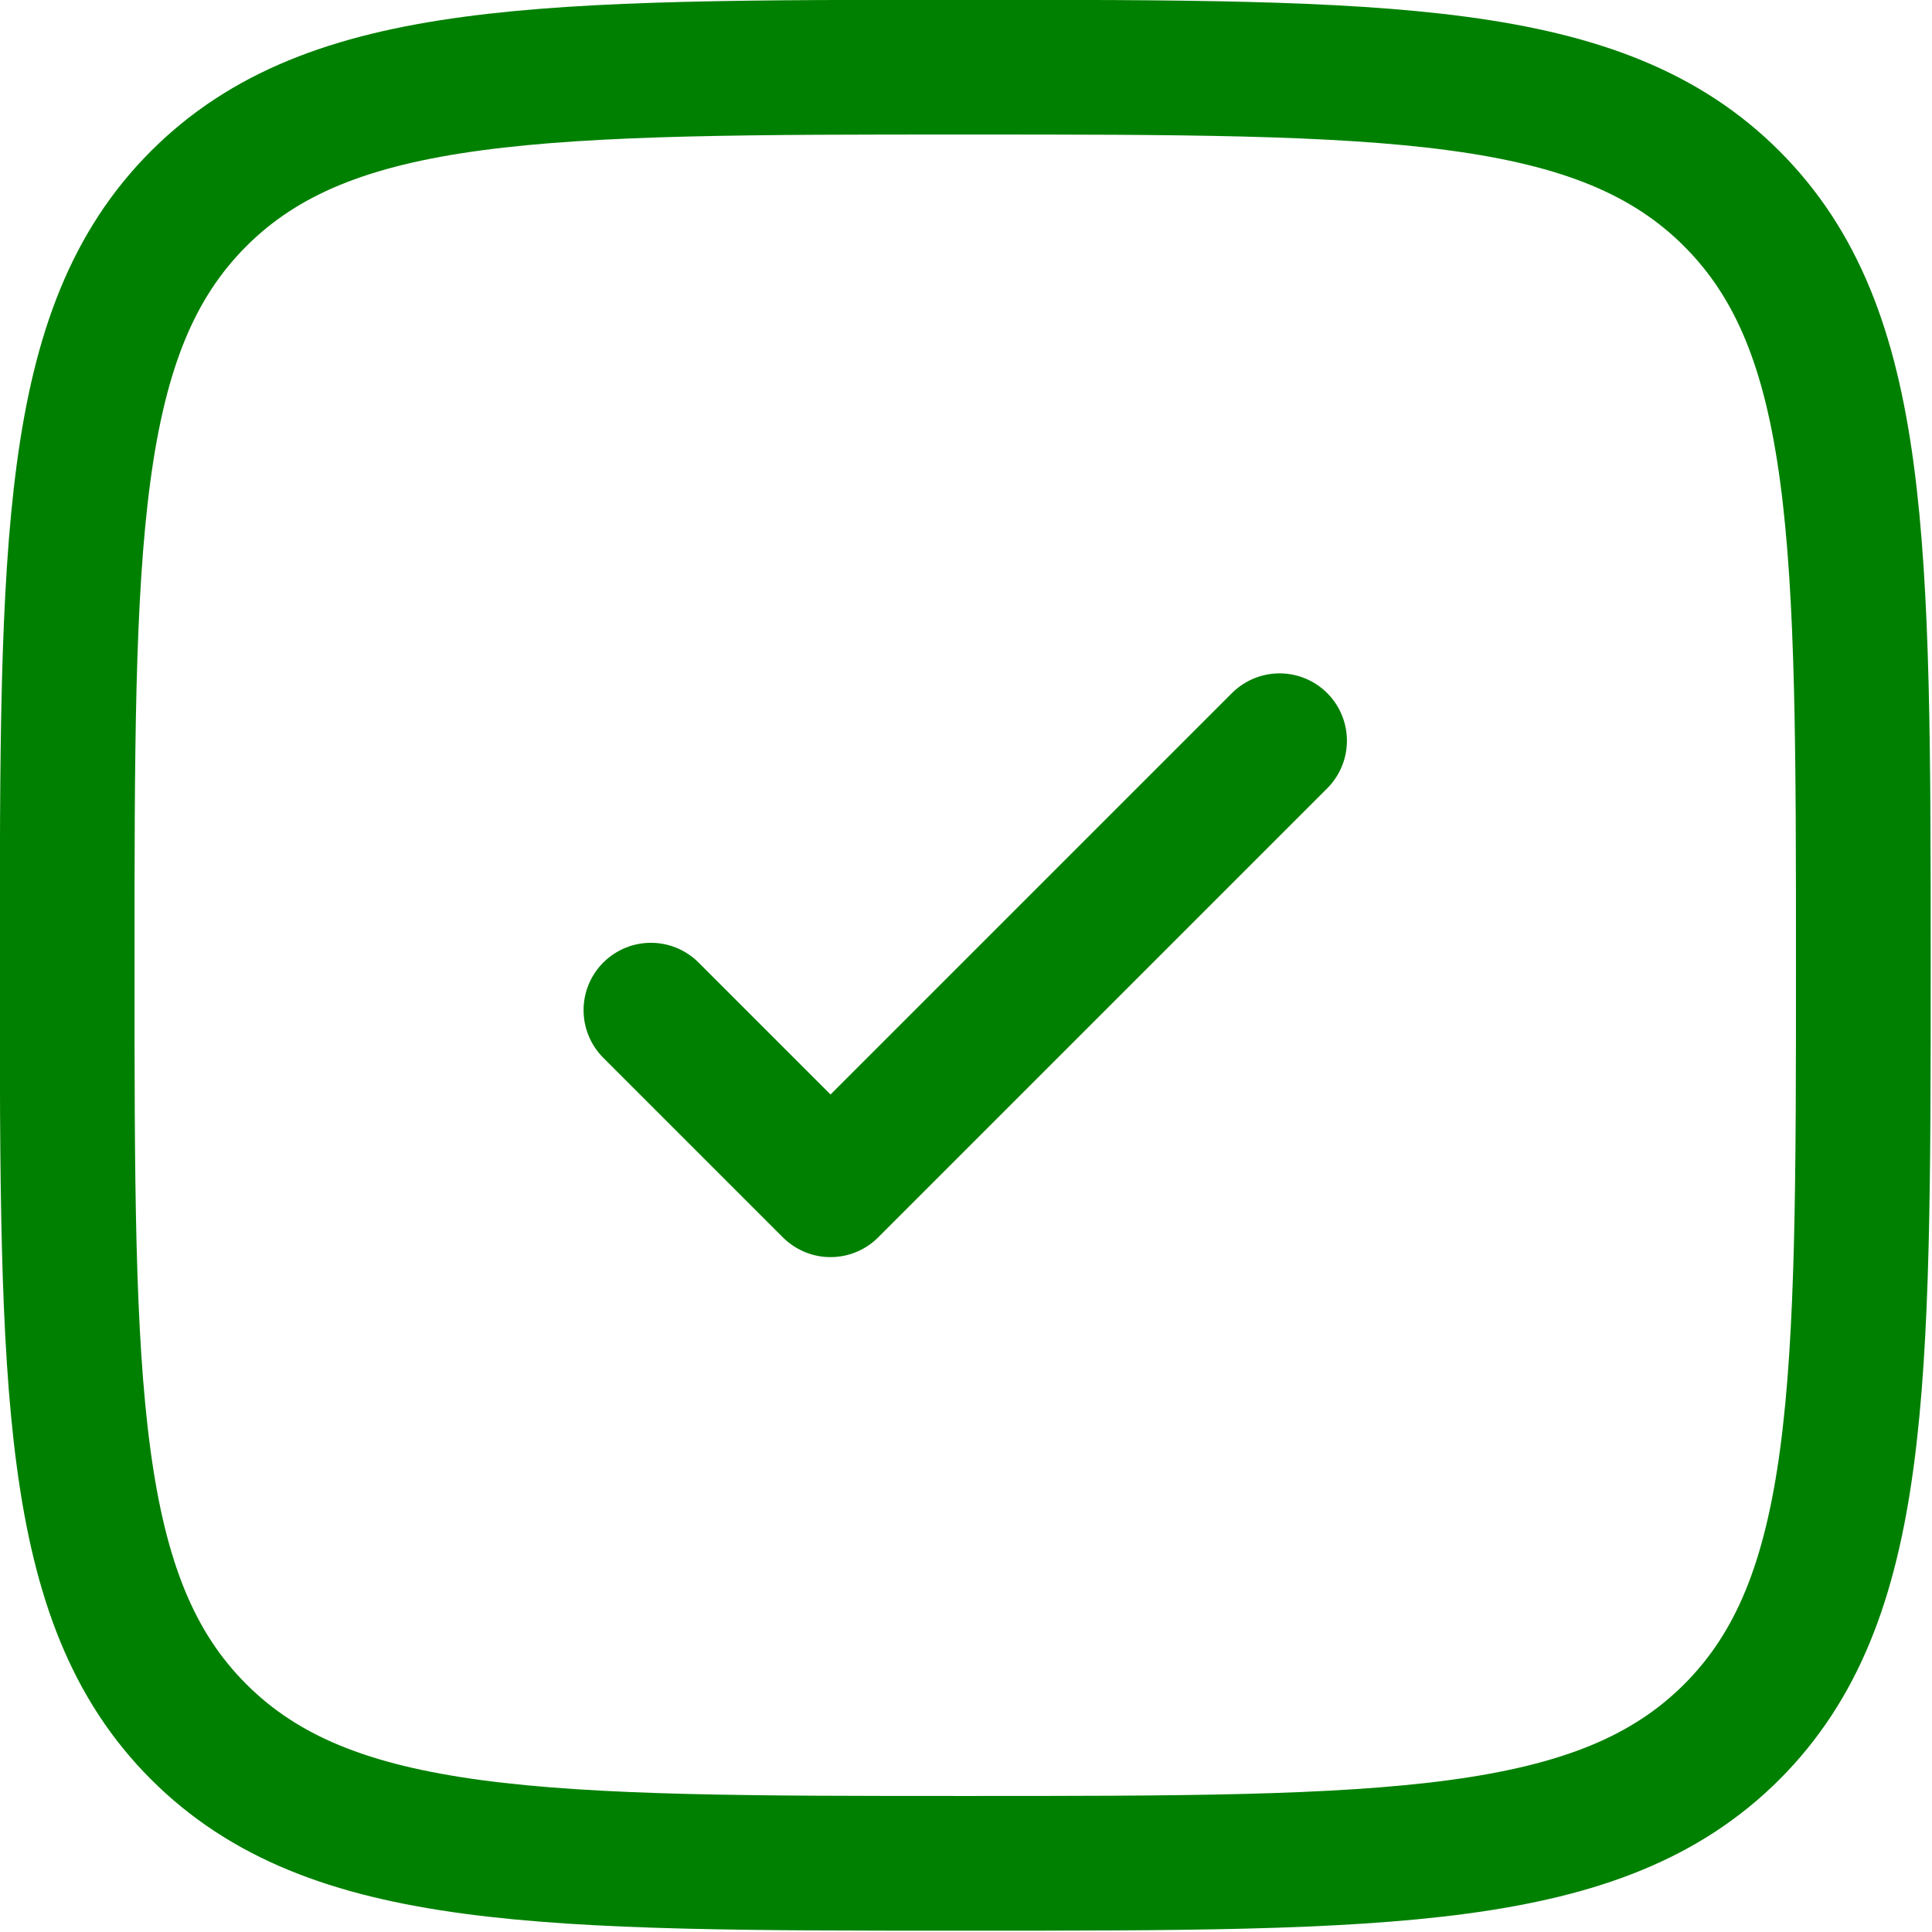
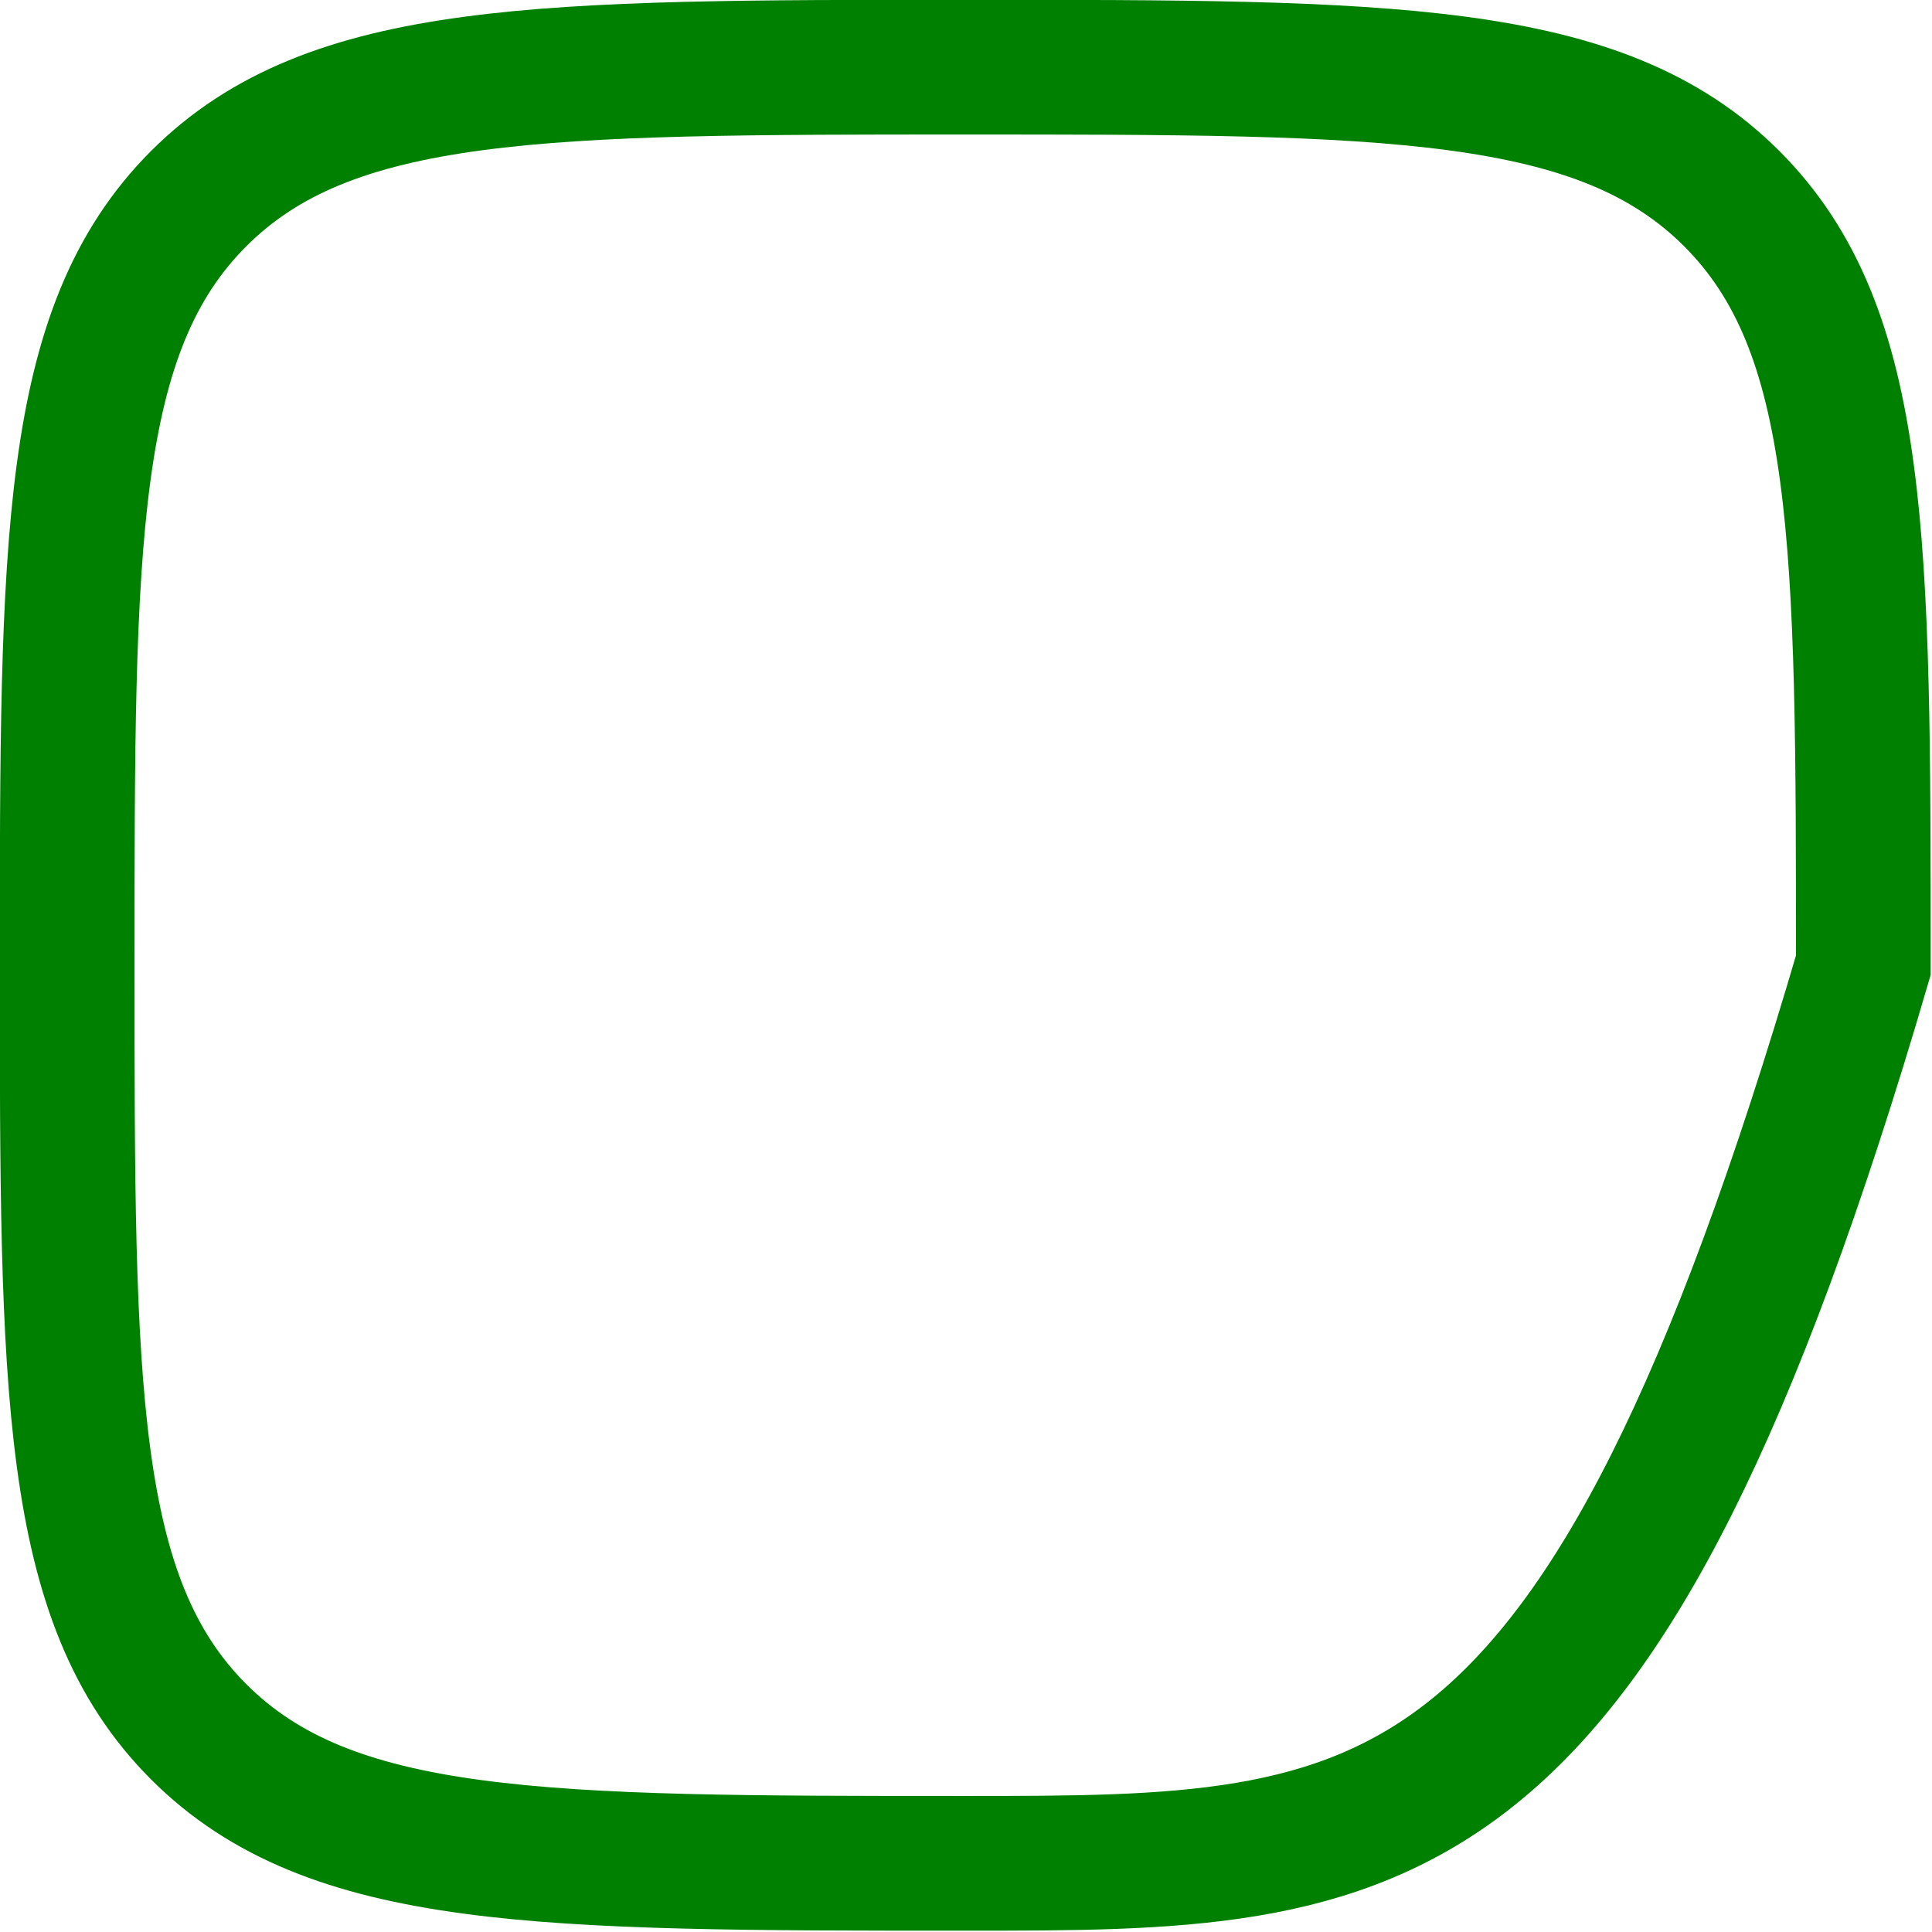
<svg xmlns="http://www.w3.org/2000/svg" xmlns:ns1="http://sodipodi.sourceforge.net/DTD/sodipodi-0.dtd" xmlns:ns2="http://www.inkscape.org/namespaces/inkscape" width="256" height="256" viewBox="0 0 7.68 7.68" fill="none" version="1.1" id="svg2" ns1:docname="a.svg" ns2:version="1.3.2 (091e20e, 2023-11-25, custom)">
  <defs id="defs2" />
  <ns1:namedview id="namedview2" pagecolor="#ffffff" bordercolor="#000000" borderopacity="0.25" ns2:showpageshadow="2" ns2:pageopacity="0.0" ns2:pagecheckerboard="0" ns2:deskcolor="#d1d1d1" ns2:current-layer="svg2" />
  <g id="g1" style="fill:none;fill-opacity:1;stroke:#008000;stroke-opacity:1" transform="matrix(0.357,0,0,0.357,-0.447,-0.447)">
-     <path d="M 2,12 C 2,7.286 2,4.929 3.464,3.464 4.929,2 7.286,2 12,2 16.714,2 19.071,2 20.535,3.464 22,4.929 22,7.286 22,12 c 0,4.714 0,7.071 -1.464,8.536 C 19.071,22 16.714,22 12,22 7.286,22 4.929,22 3.464,20.535 2,19.071 2,16.714 2,12 Z" stroke="#1C274C" stroke-width="1.5" id="path1" style="fill:none;fill-opacity:1;stroke:#008000;stroke-opacity:1" />
-     <path d="m 8.5,12.5 2,2 5,-5" stroke="#1C274C" stroke-width="1.5" stroke-linecap="round" stroke-linejoin="round" id="path2" style="fill:none;fill-opacity:1;stroke:#008000;stroke-opacity:1" />
+     <path d="M 2,12 C 2,7.286 2,4.929 3.464,3.464 4.929,2 7.286,2 12,2 16.714,2 19.071,2 20.535,3.464 22,4.929 22,7.286 22,12 C 19.071,22 16.714,22 12,22 7.286,22 4.929,22 3.464,20.535 2,19.071 2,16.714 2,12 Z" stroke="#1C274C" stroke-width="1.5" id="path1" style="fill:none;fill-opacity:1;stroke:#008000;stroke-opacity:1" />
  </g>
</svg>